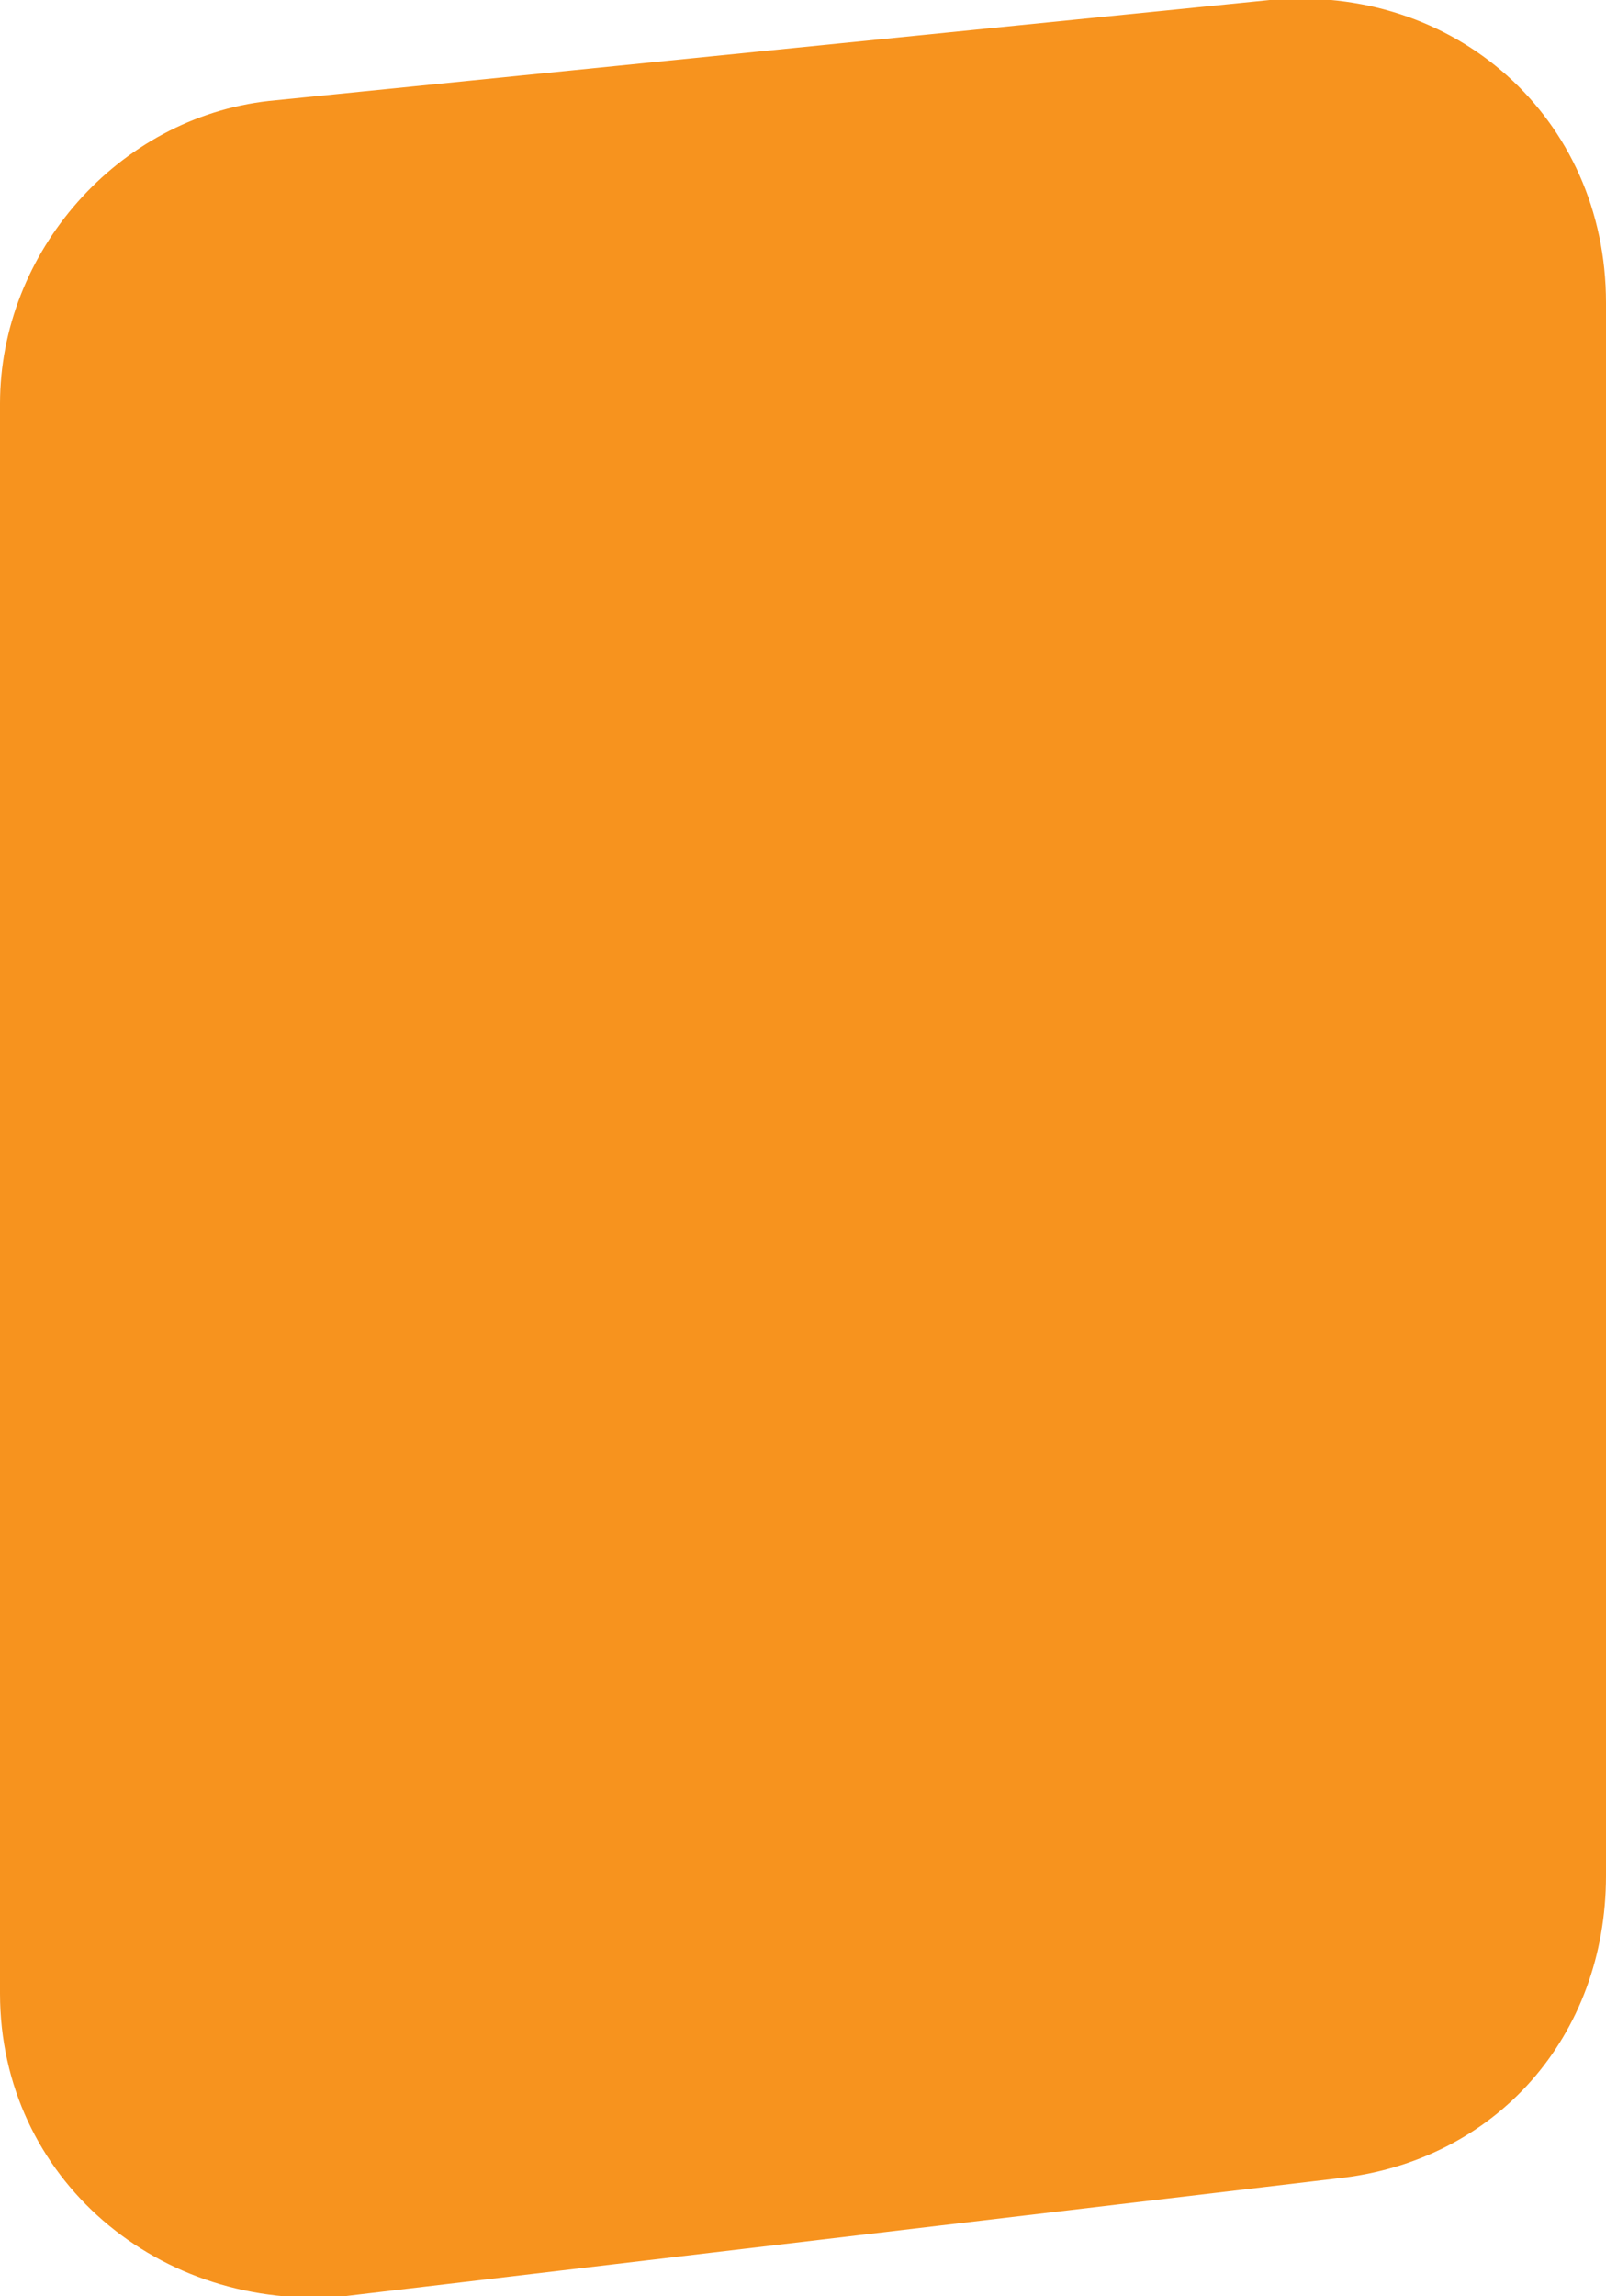
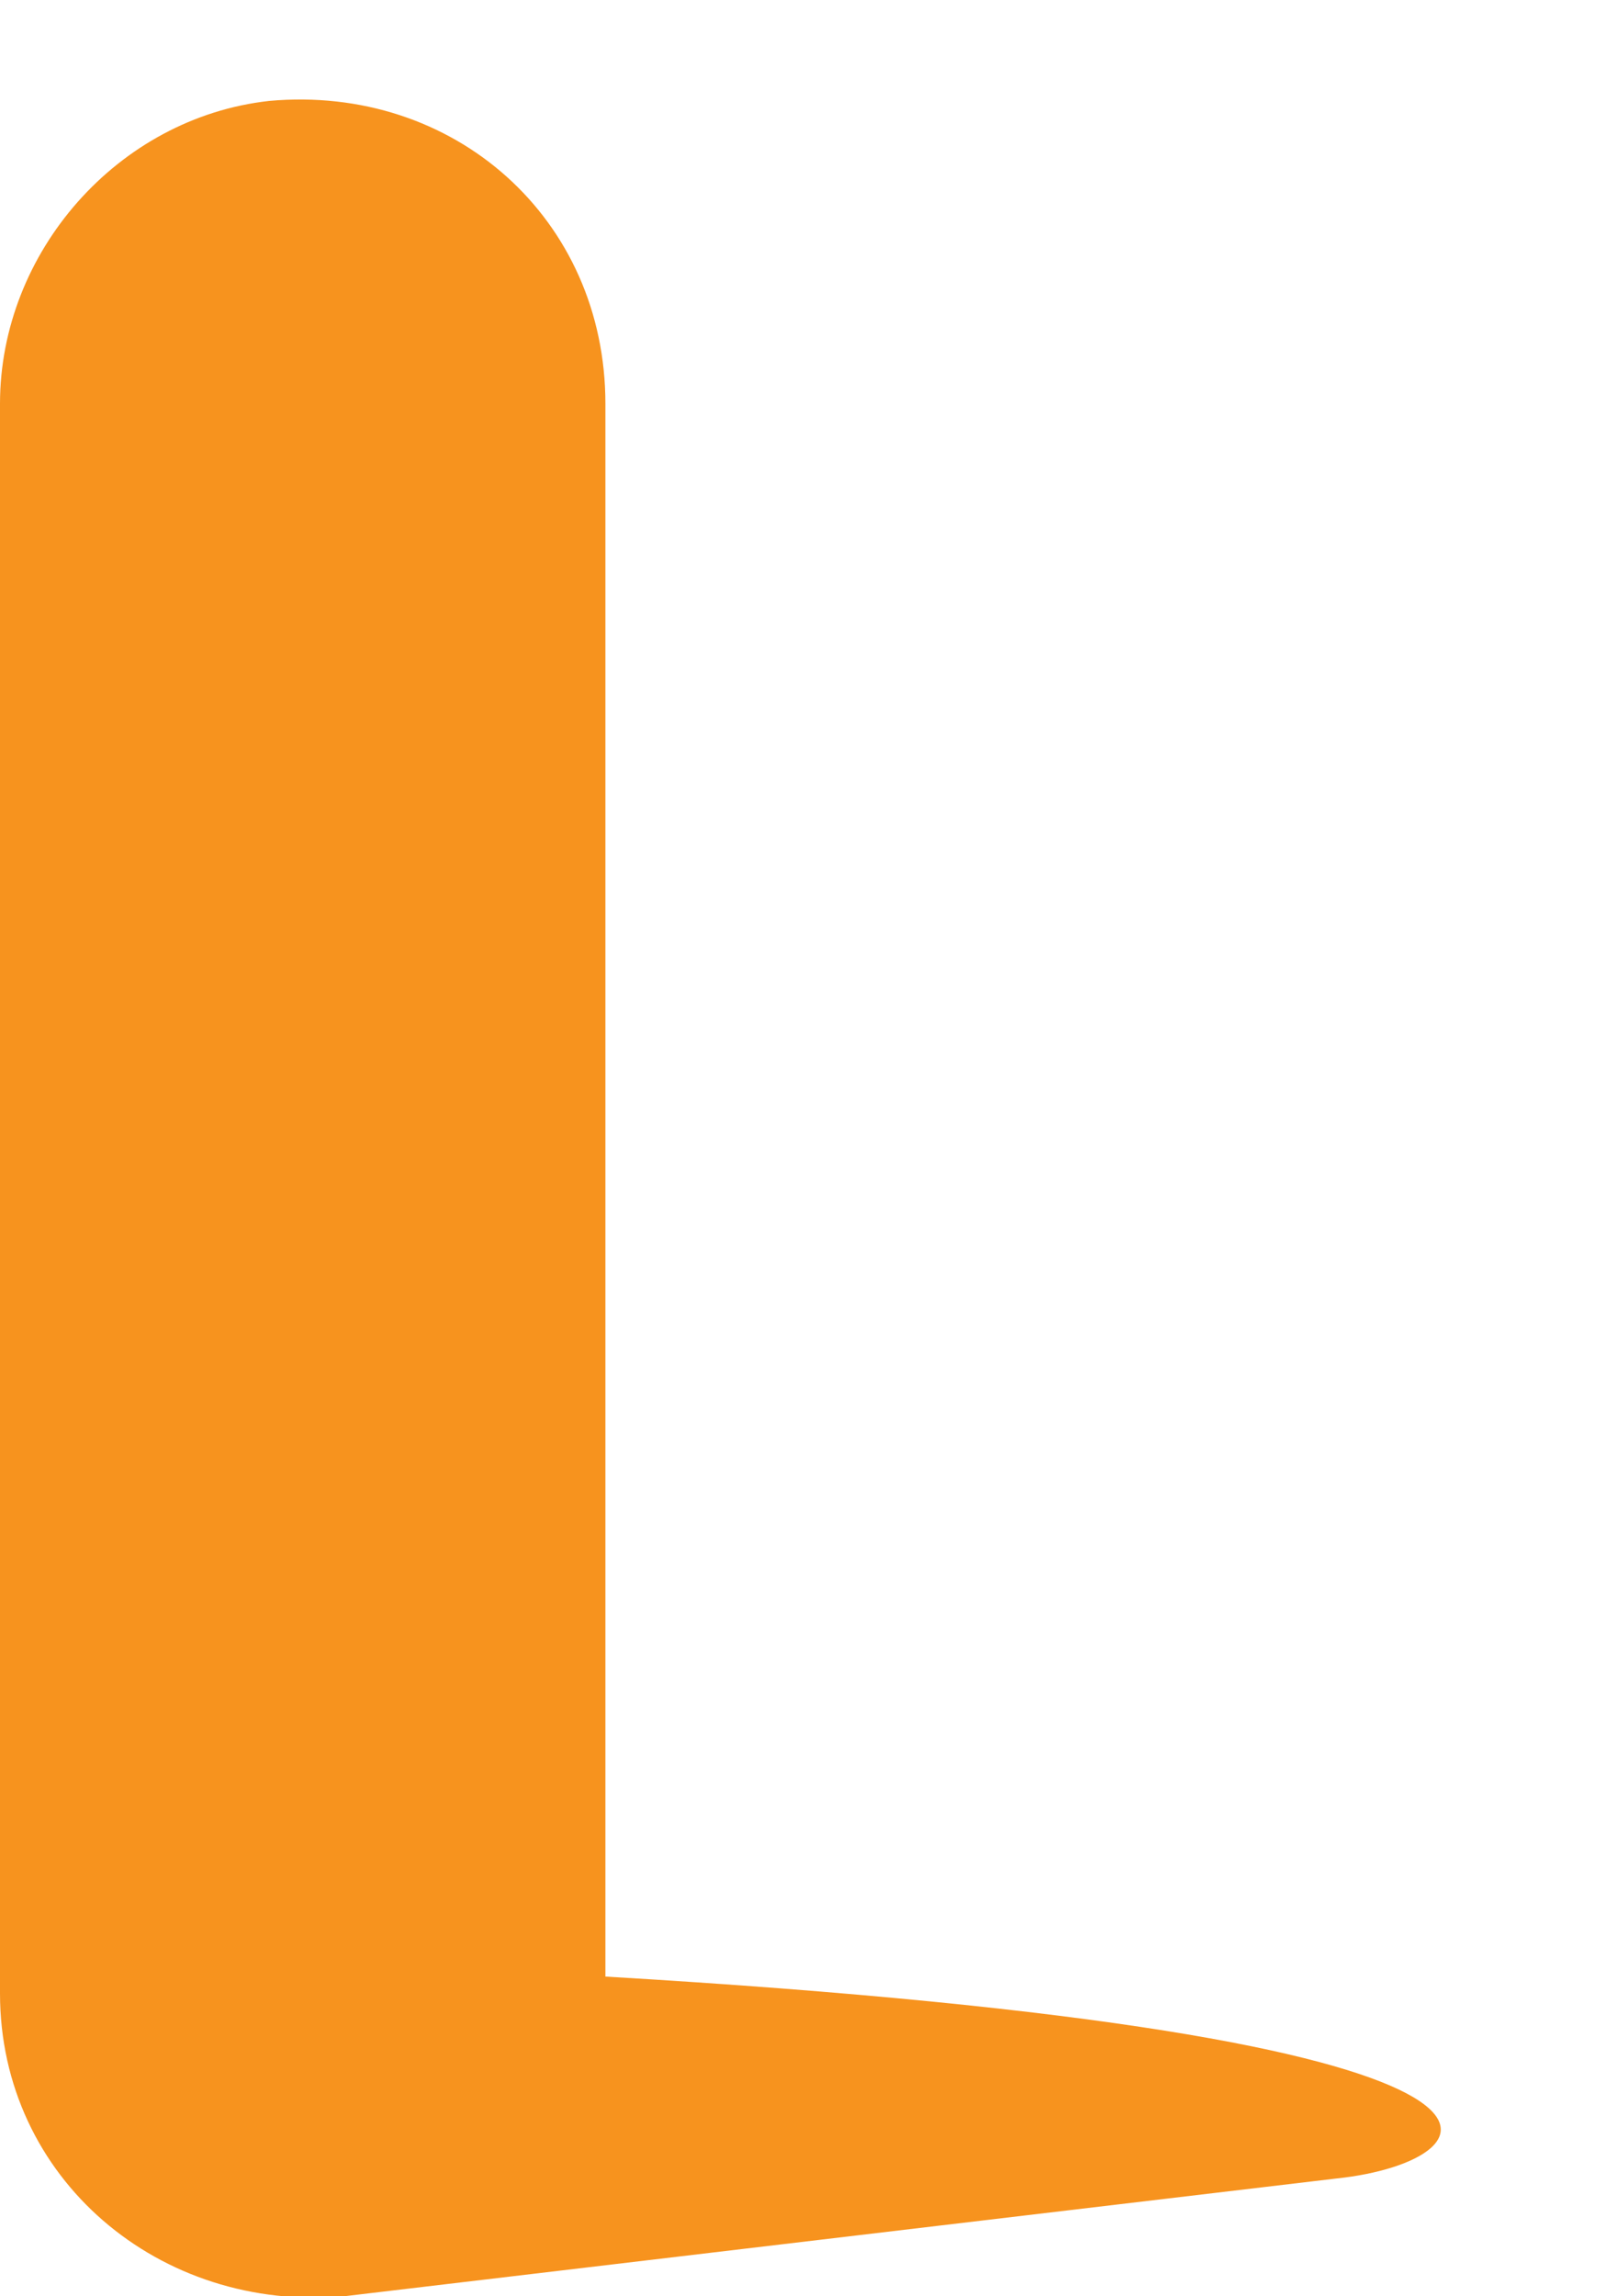
<svg xmlns="http://www.w3.org/2000/svg" version="1.1" id="Layer_1" x="0px" y="0px" viewBox="0 0 19.1 27.3" style="enable-background:new 0 0 19.1 27.3;" xml:space="preserve">
  <style type="text/css">
	.st0{fill:#F7931E;}
</style>
-   <path class="st0" d="M15.9,25.9L4.1,27.3C1.9,27.5,0,25.9,0,23.7V4.8C0,3,1.4,1.4,3.2,1.2L15.1,0c2.2-0.2,4,1.4,4,3.6v18.7  C19.1,24.2,17.8,25.7,15.9,25.9z" />
+   <path class="st0" d="M15.9,25.9L4.1,27.3C1.9,27.5,0,25.9,0,23.7V4.8C0,3,1.4,1.4,3.2,1.2c2.2-0.2,4,1.4,4,3.6v18.7  C19.1,24.2,17.8,25.7,15.9,25.9z" />
</svg>